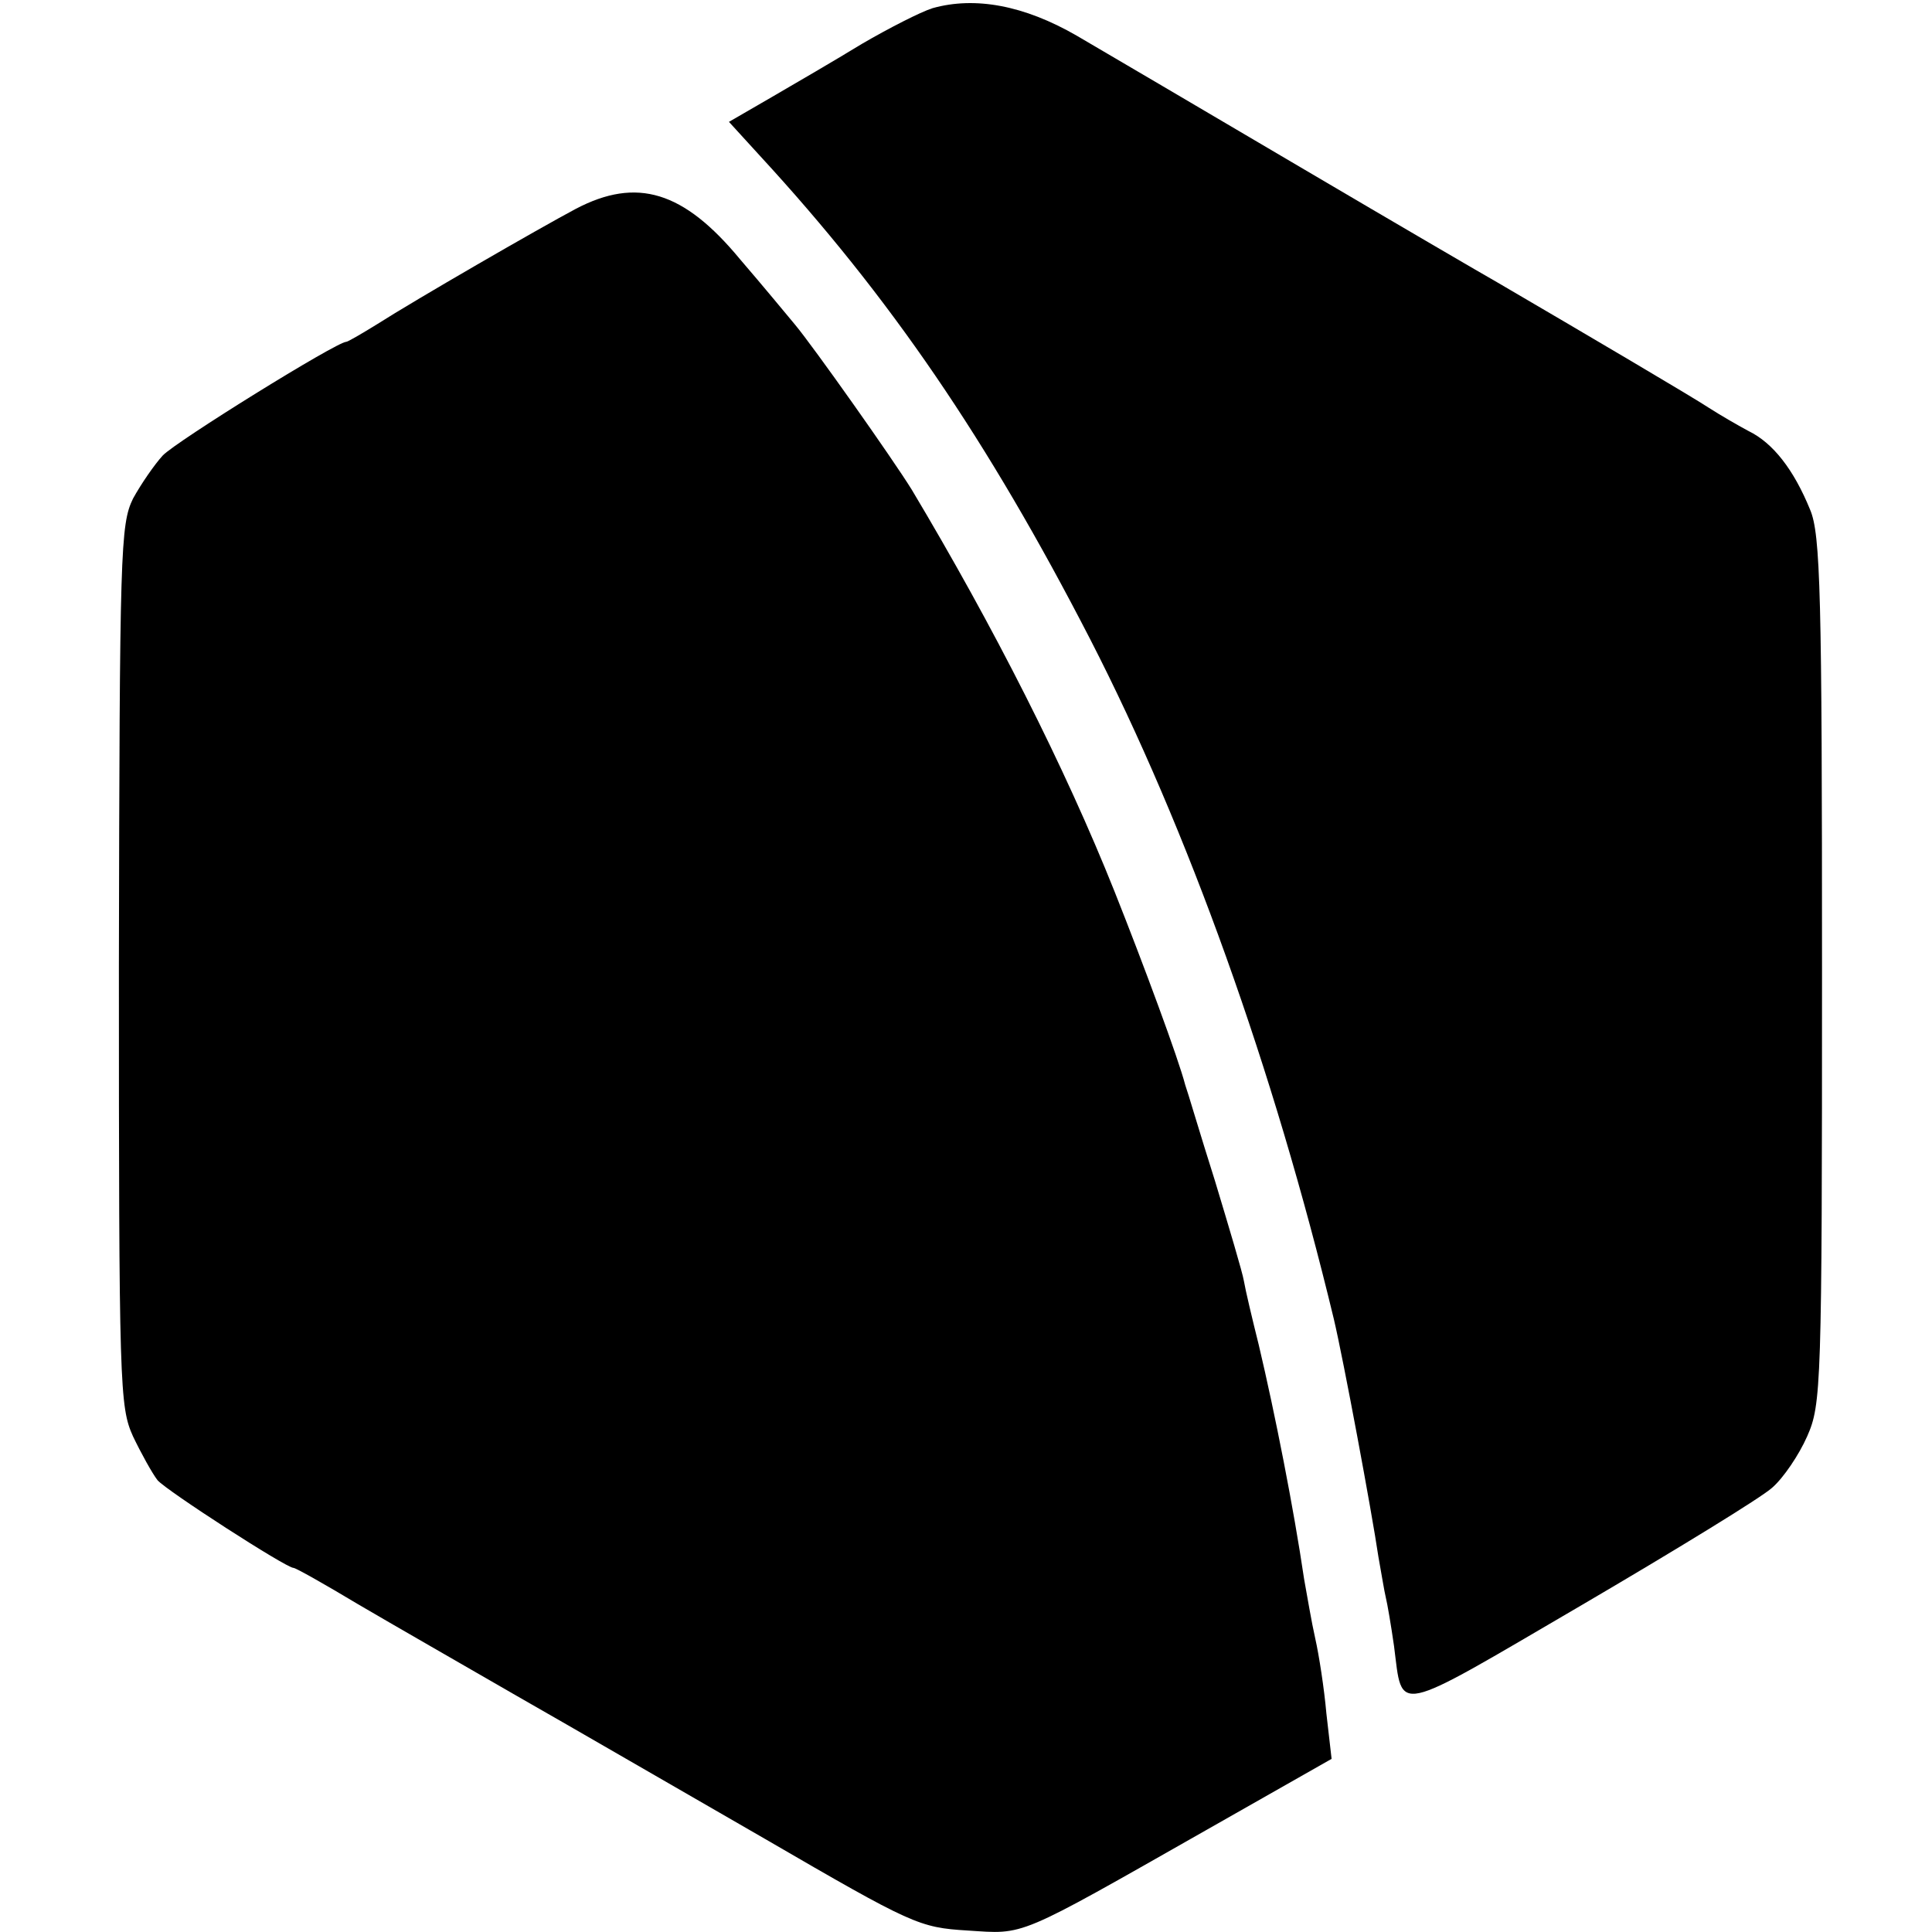
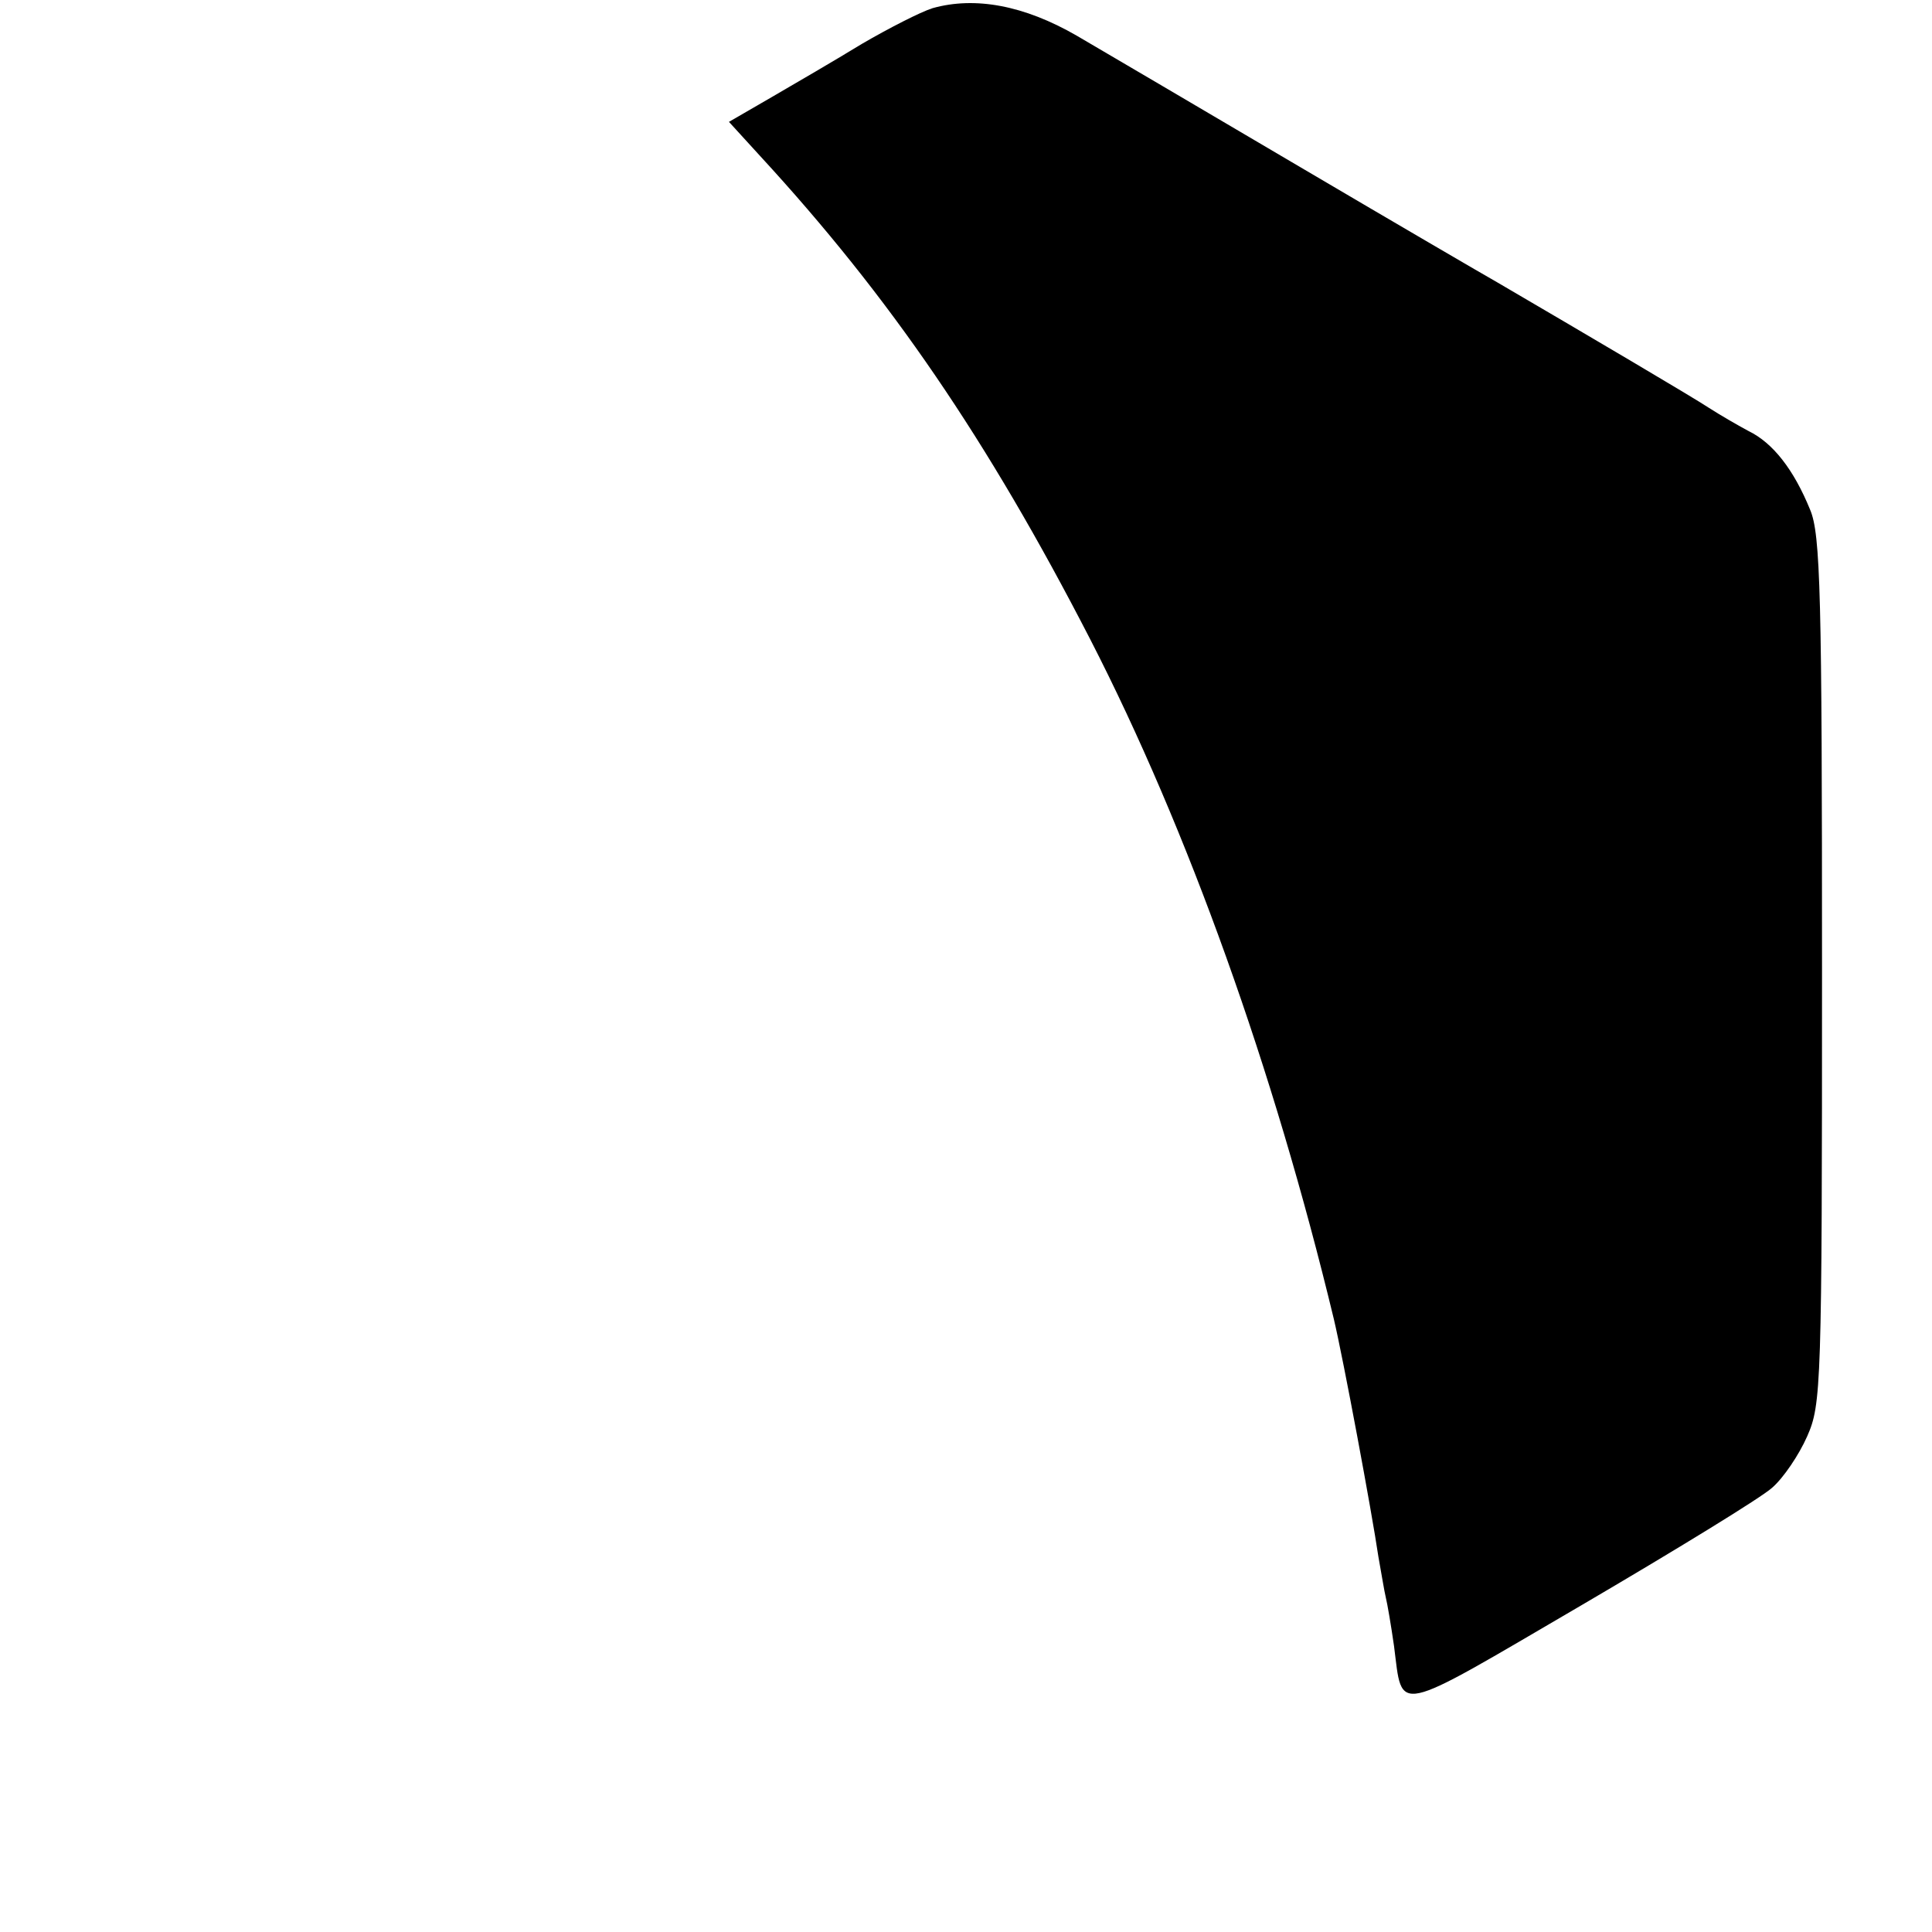
<svg xmlns="http://www.w3.org/2000/svg" version="1.0" width="260pt" height="260pt" viewBox="0 0 260 260" preserveAspectRatio="xMidYMid meet">
  <g transform="translate(0,260) scale(0.1,-0.1)" fill="#000000" stroke="none">
    <path d="M1255 2589 c-16 -5 -59 -27 -95 -48 -36 -22 -91 -54 -122 -72 l-57 -33 42 -46 c175 -190 306 -382 444 -650 132 -257 247 -579 328 -915 13 -55 51 -259 60 -320 4 -22 8 -47 10 -55 2 -8 7 -37 11 -65 12 -92 -4 -95 251 54 128 75 244 146 258 159 15 13 36 44 47 69 19 43 20 66 20 627 0 506 -2 587 -16 620 -22 54 -50 90 -83 106 -15 8 -39 22 -53 31 -21 14 -167 100 -285 169 -16 9 -136 79 -265 155 -129 76 -265 156 -301 177 -71 41 -137 53 -194 37z" />
-     <path d="M775 2319 c-49 -26 -217 -123 -267 -155 -21 -13 -40 -24 -42 -24 -13 0 -229 -134 -247 -153 -11 -12 -29 -38 -40 -58 -17 -35 -18 -69 -19 -629 0 -567 1 -593 19 -633 11 -23 26 -50 33 -59 12 -14 173 -118 183 -118 3 0 42 -22 87 -49 46 -27 142 -82 213 -123 72 -41 222 -128 335 -193 198 -115 207 -119 272 -123 78 -5 64 -11 321 135 l169 96 -7 61 c-3 34 -10 79 -15 101 -5 22 -11 58 -15 80 -14 95 -39 222 -61 315 -9 36 -18 74 -20 86 -2 12 -20 72 -39 135 -20 63 -37 121 -40 129 -9 35 -56 162 -95 260 -67 168 -163 357 -273 541 -26 42 -132 192 -157 222 -10 12 -43 52 -74 88 -76 92 -139 111 -221 68z" />
  </g>
</svg>